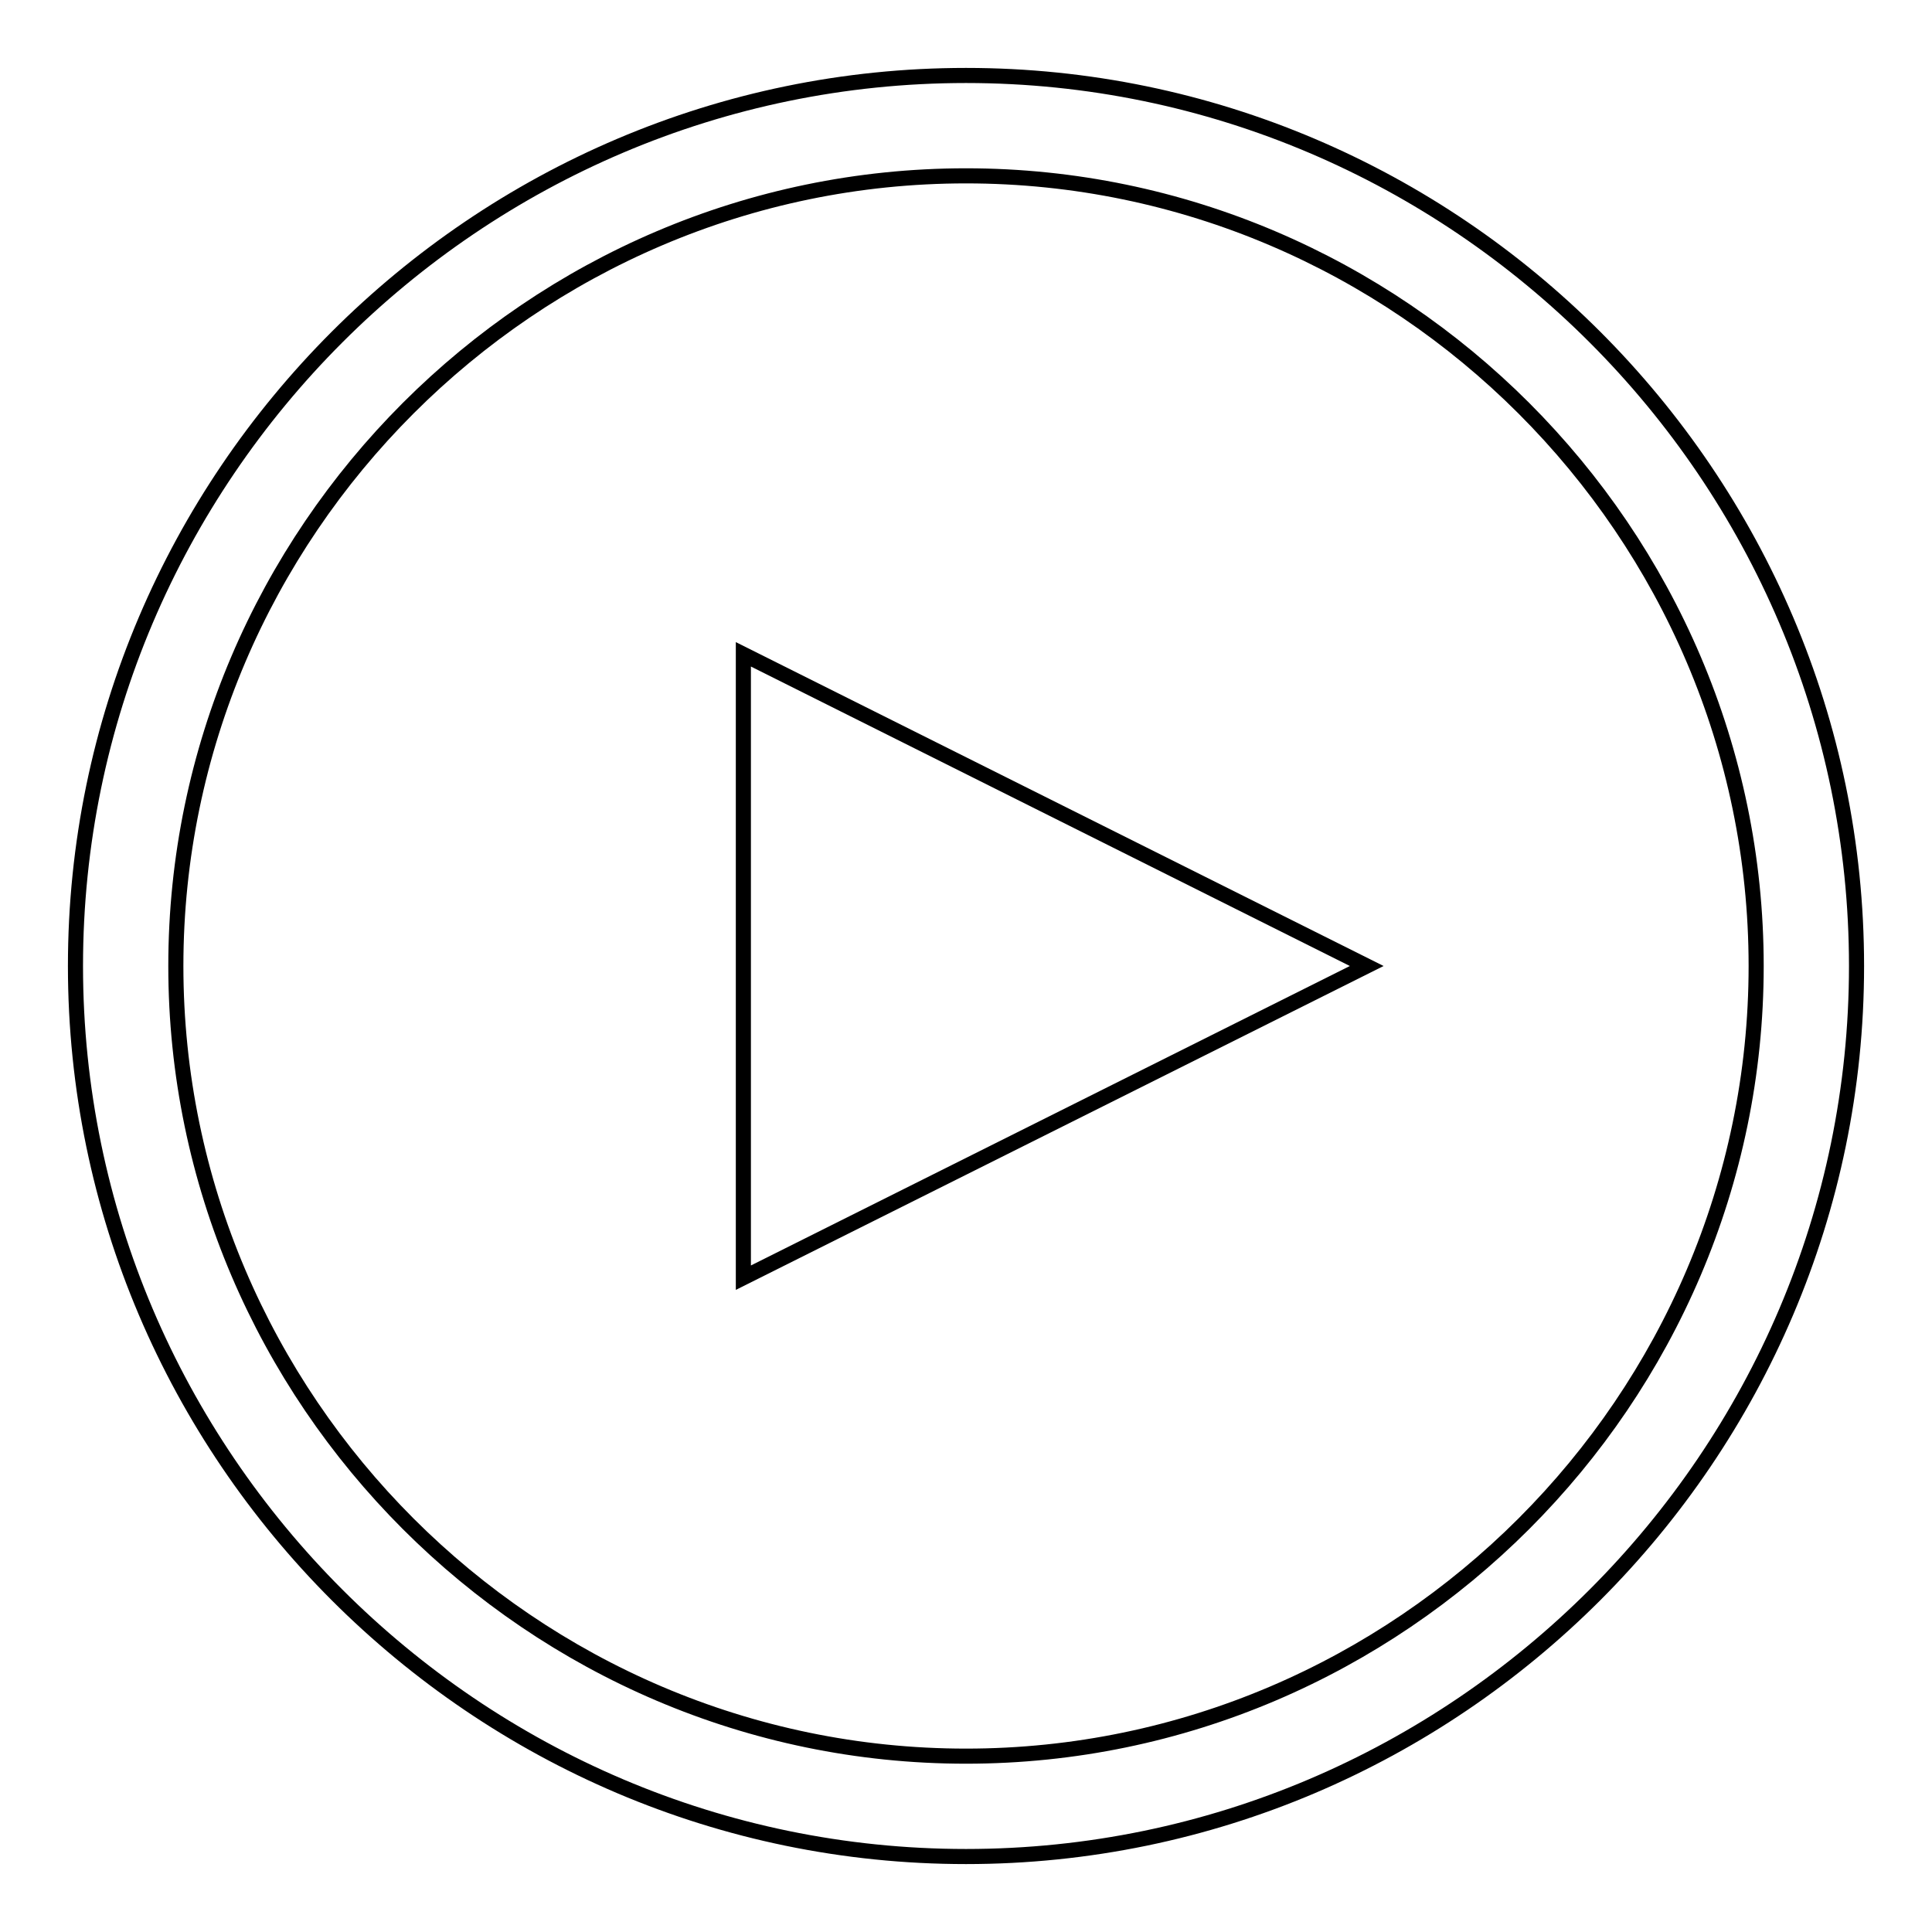
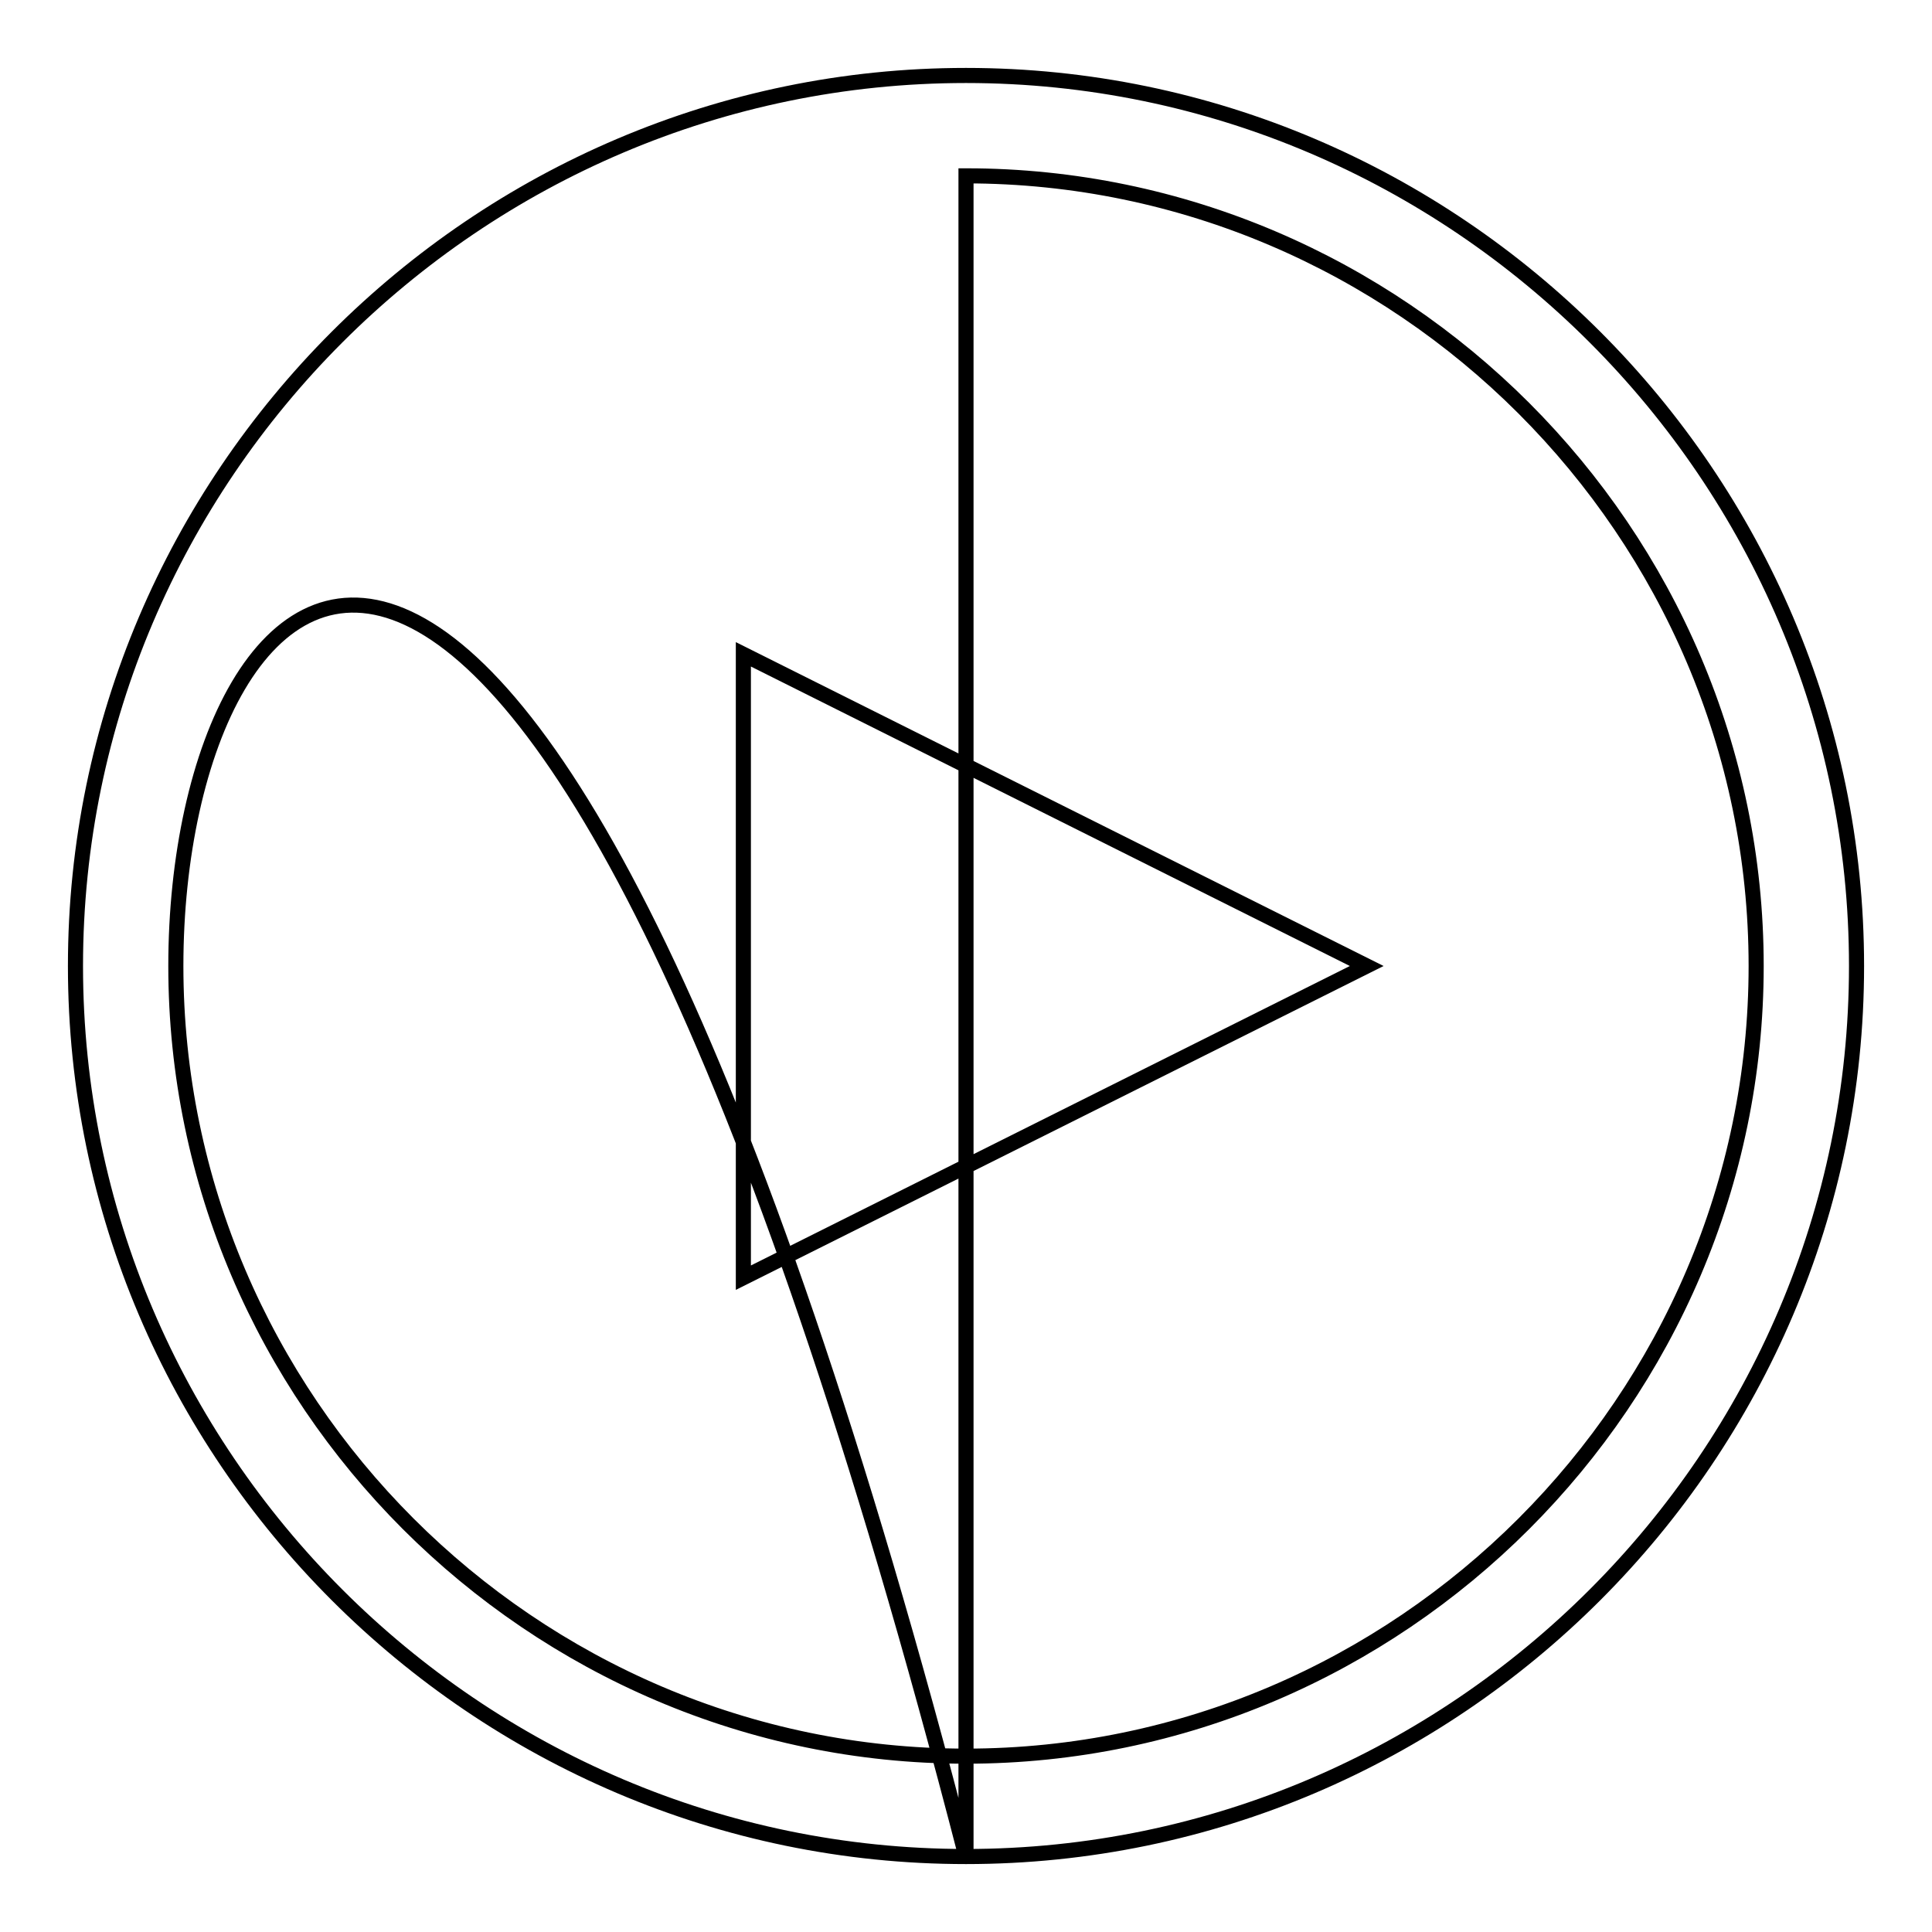
<svg xmlns="http://www.w3.org/2000/svg" version="1.1" x="0px" y="0px" viewBox="0 0 256 256" enable-background="new 0 0 256 256" xml:space="preserve">
  <g>
-     <path stroke-width="2" fill-opacity="0" stroke="#000000" d="M128,246c-64.9,0-118-53.1-118-118C10,63.1,63.1,10,128,10c64.9,0,118,53.1,118,118 C246,192.9,192.9,246,128,246z M128,23.3C70.5,23.3,23.3,70.5,23.3,128c0,57.5,47.2,104.7,104.7,104.7 c57.5,0,104.7-47.2,104.7-104.7C232.7,70.5,185.5,23.3,128,23.3z M98.5,86.7l82.6,41.3l-82.6,41.3V86.7z" />
+     <path stroke-width="2" fill-opacity="0" stroke="#000000" d="M128,246c-64.9,0-118-53.1-118-118C10,63.1,63.1,10,128,10c64.9,0,118,53.1,118,118 C246,192.9,192.9,246,128,246z C70.5,23.3,23.3,70.5,23.3,128c0,57.5,47.2,104.7,104.7,104.7 c57.5,0,104.7-47.2,104.7-104.7C232.7,70.5,185.5,23.3,128,23.3z M98.5,86.7l82.6,41.3l-82.6,41.3V86.7z" />
  </g>
</svg>